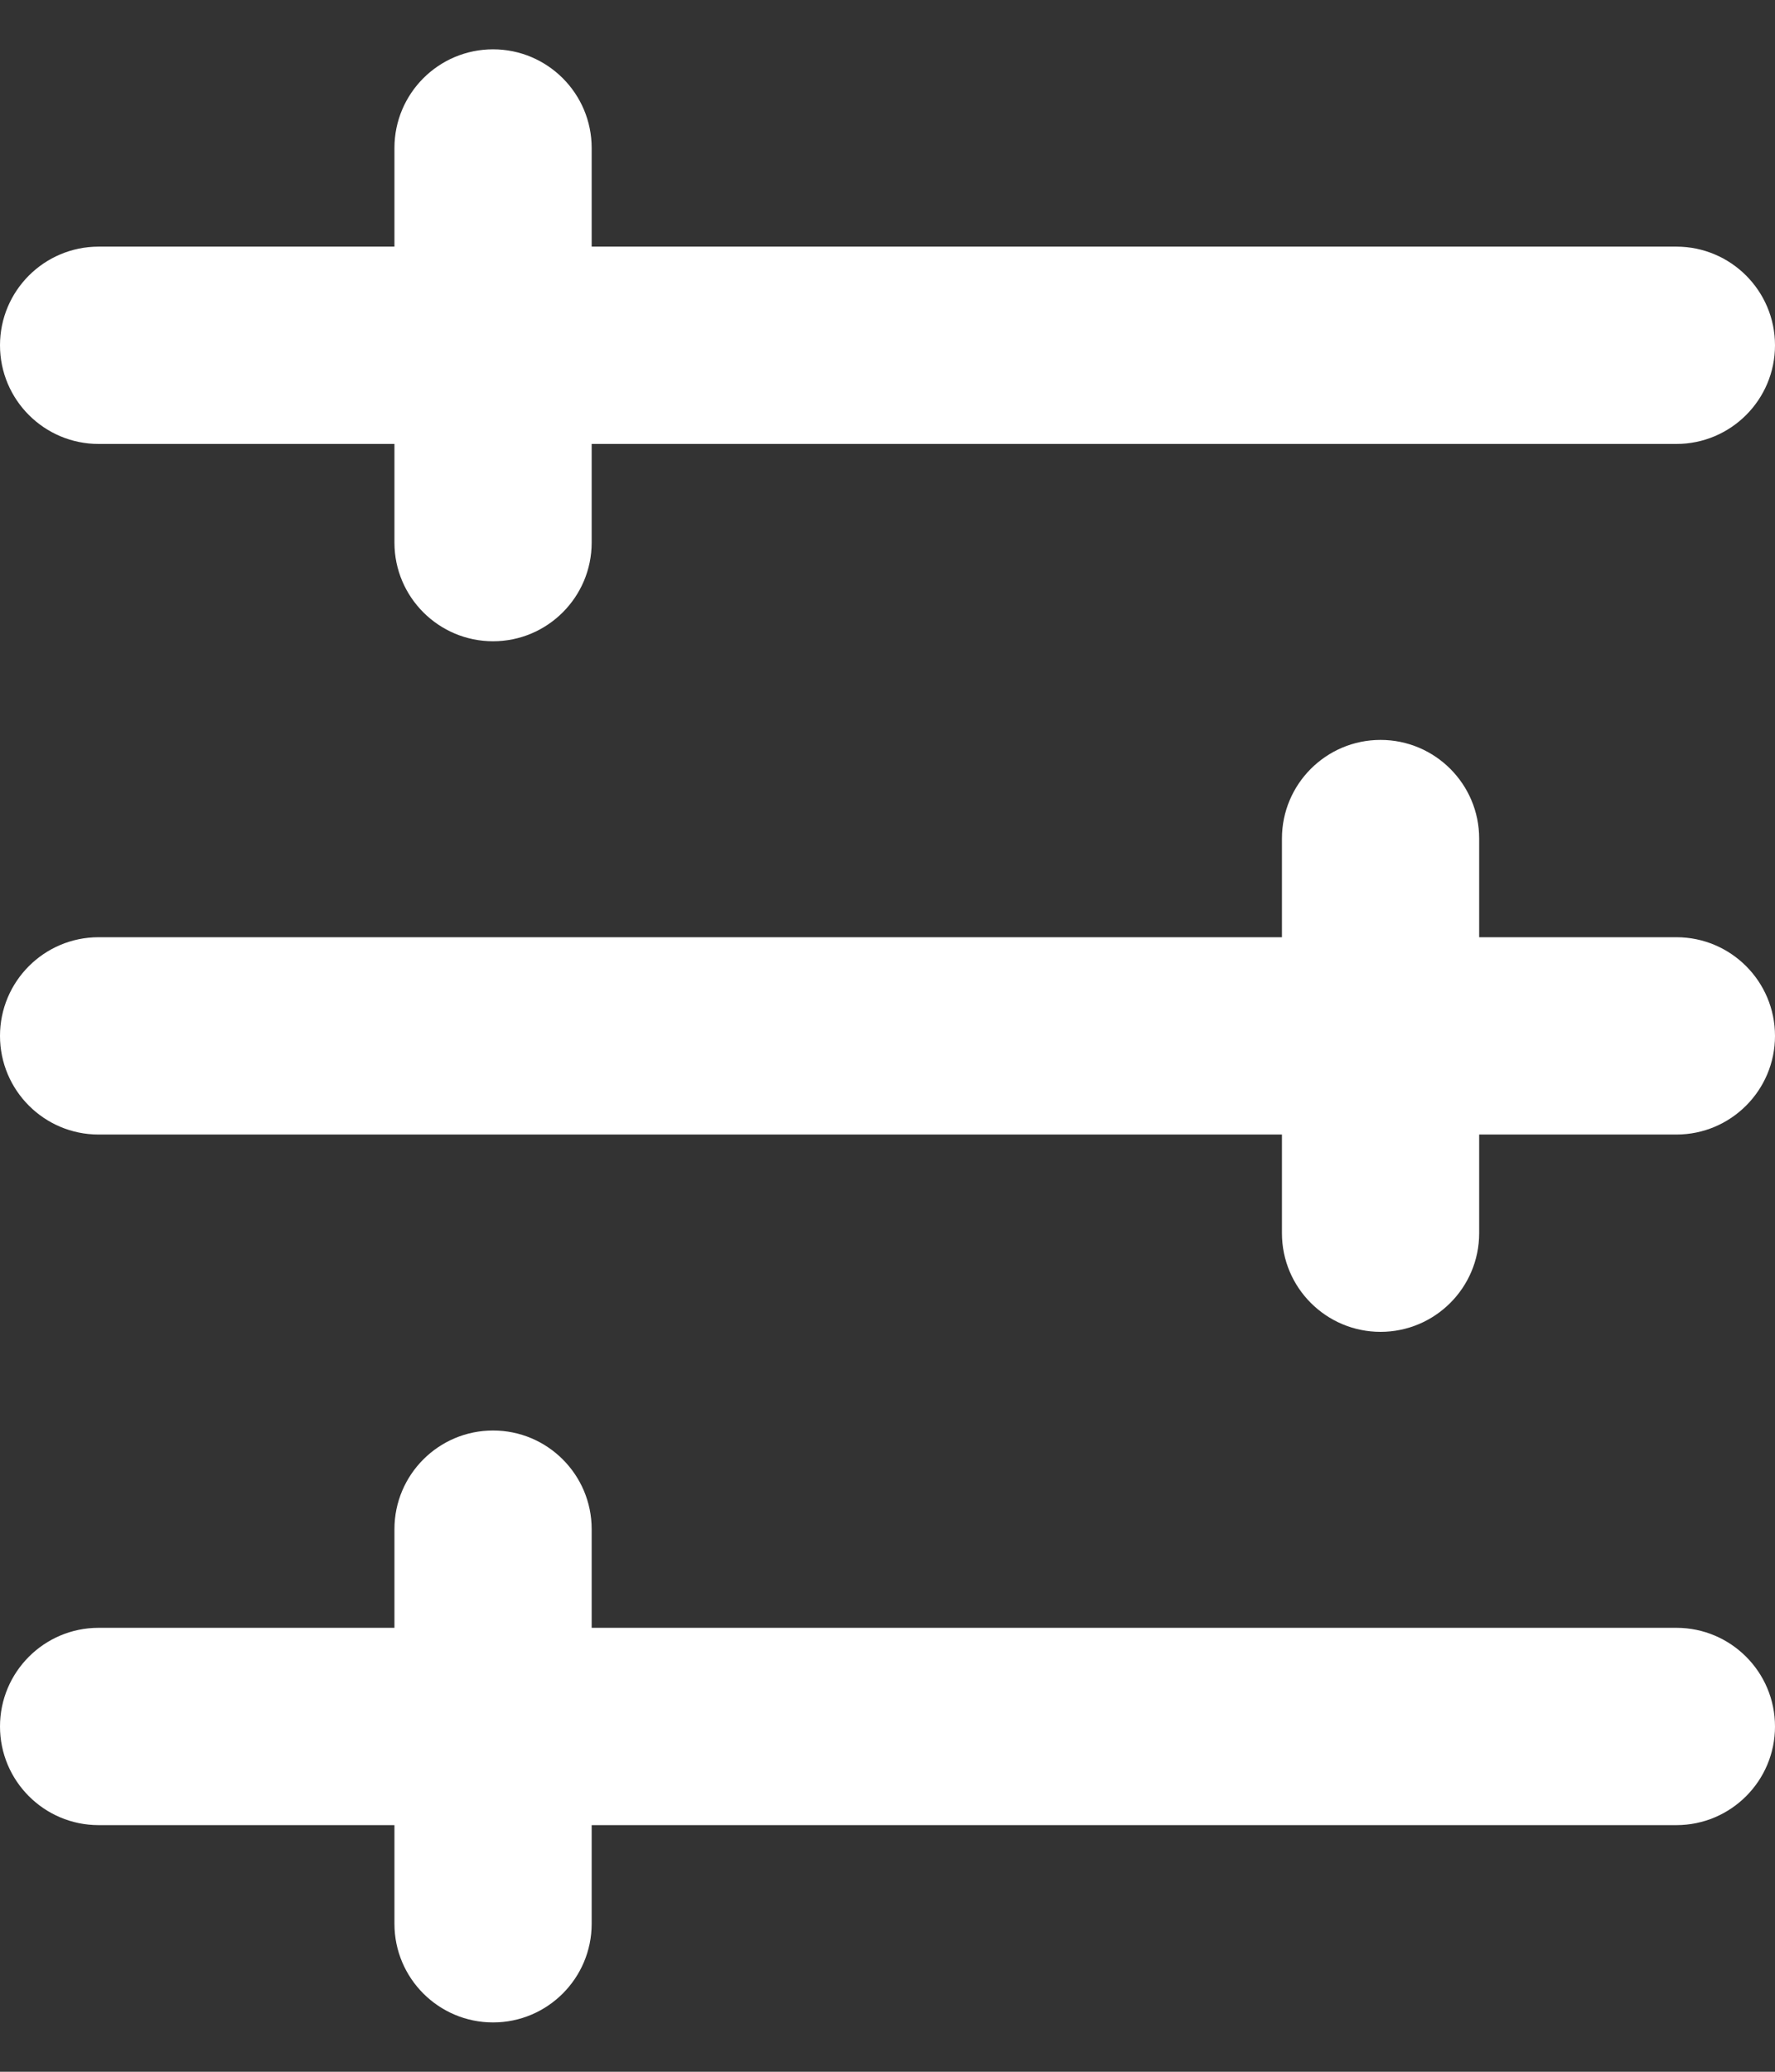
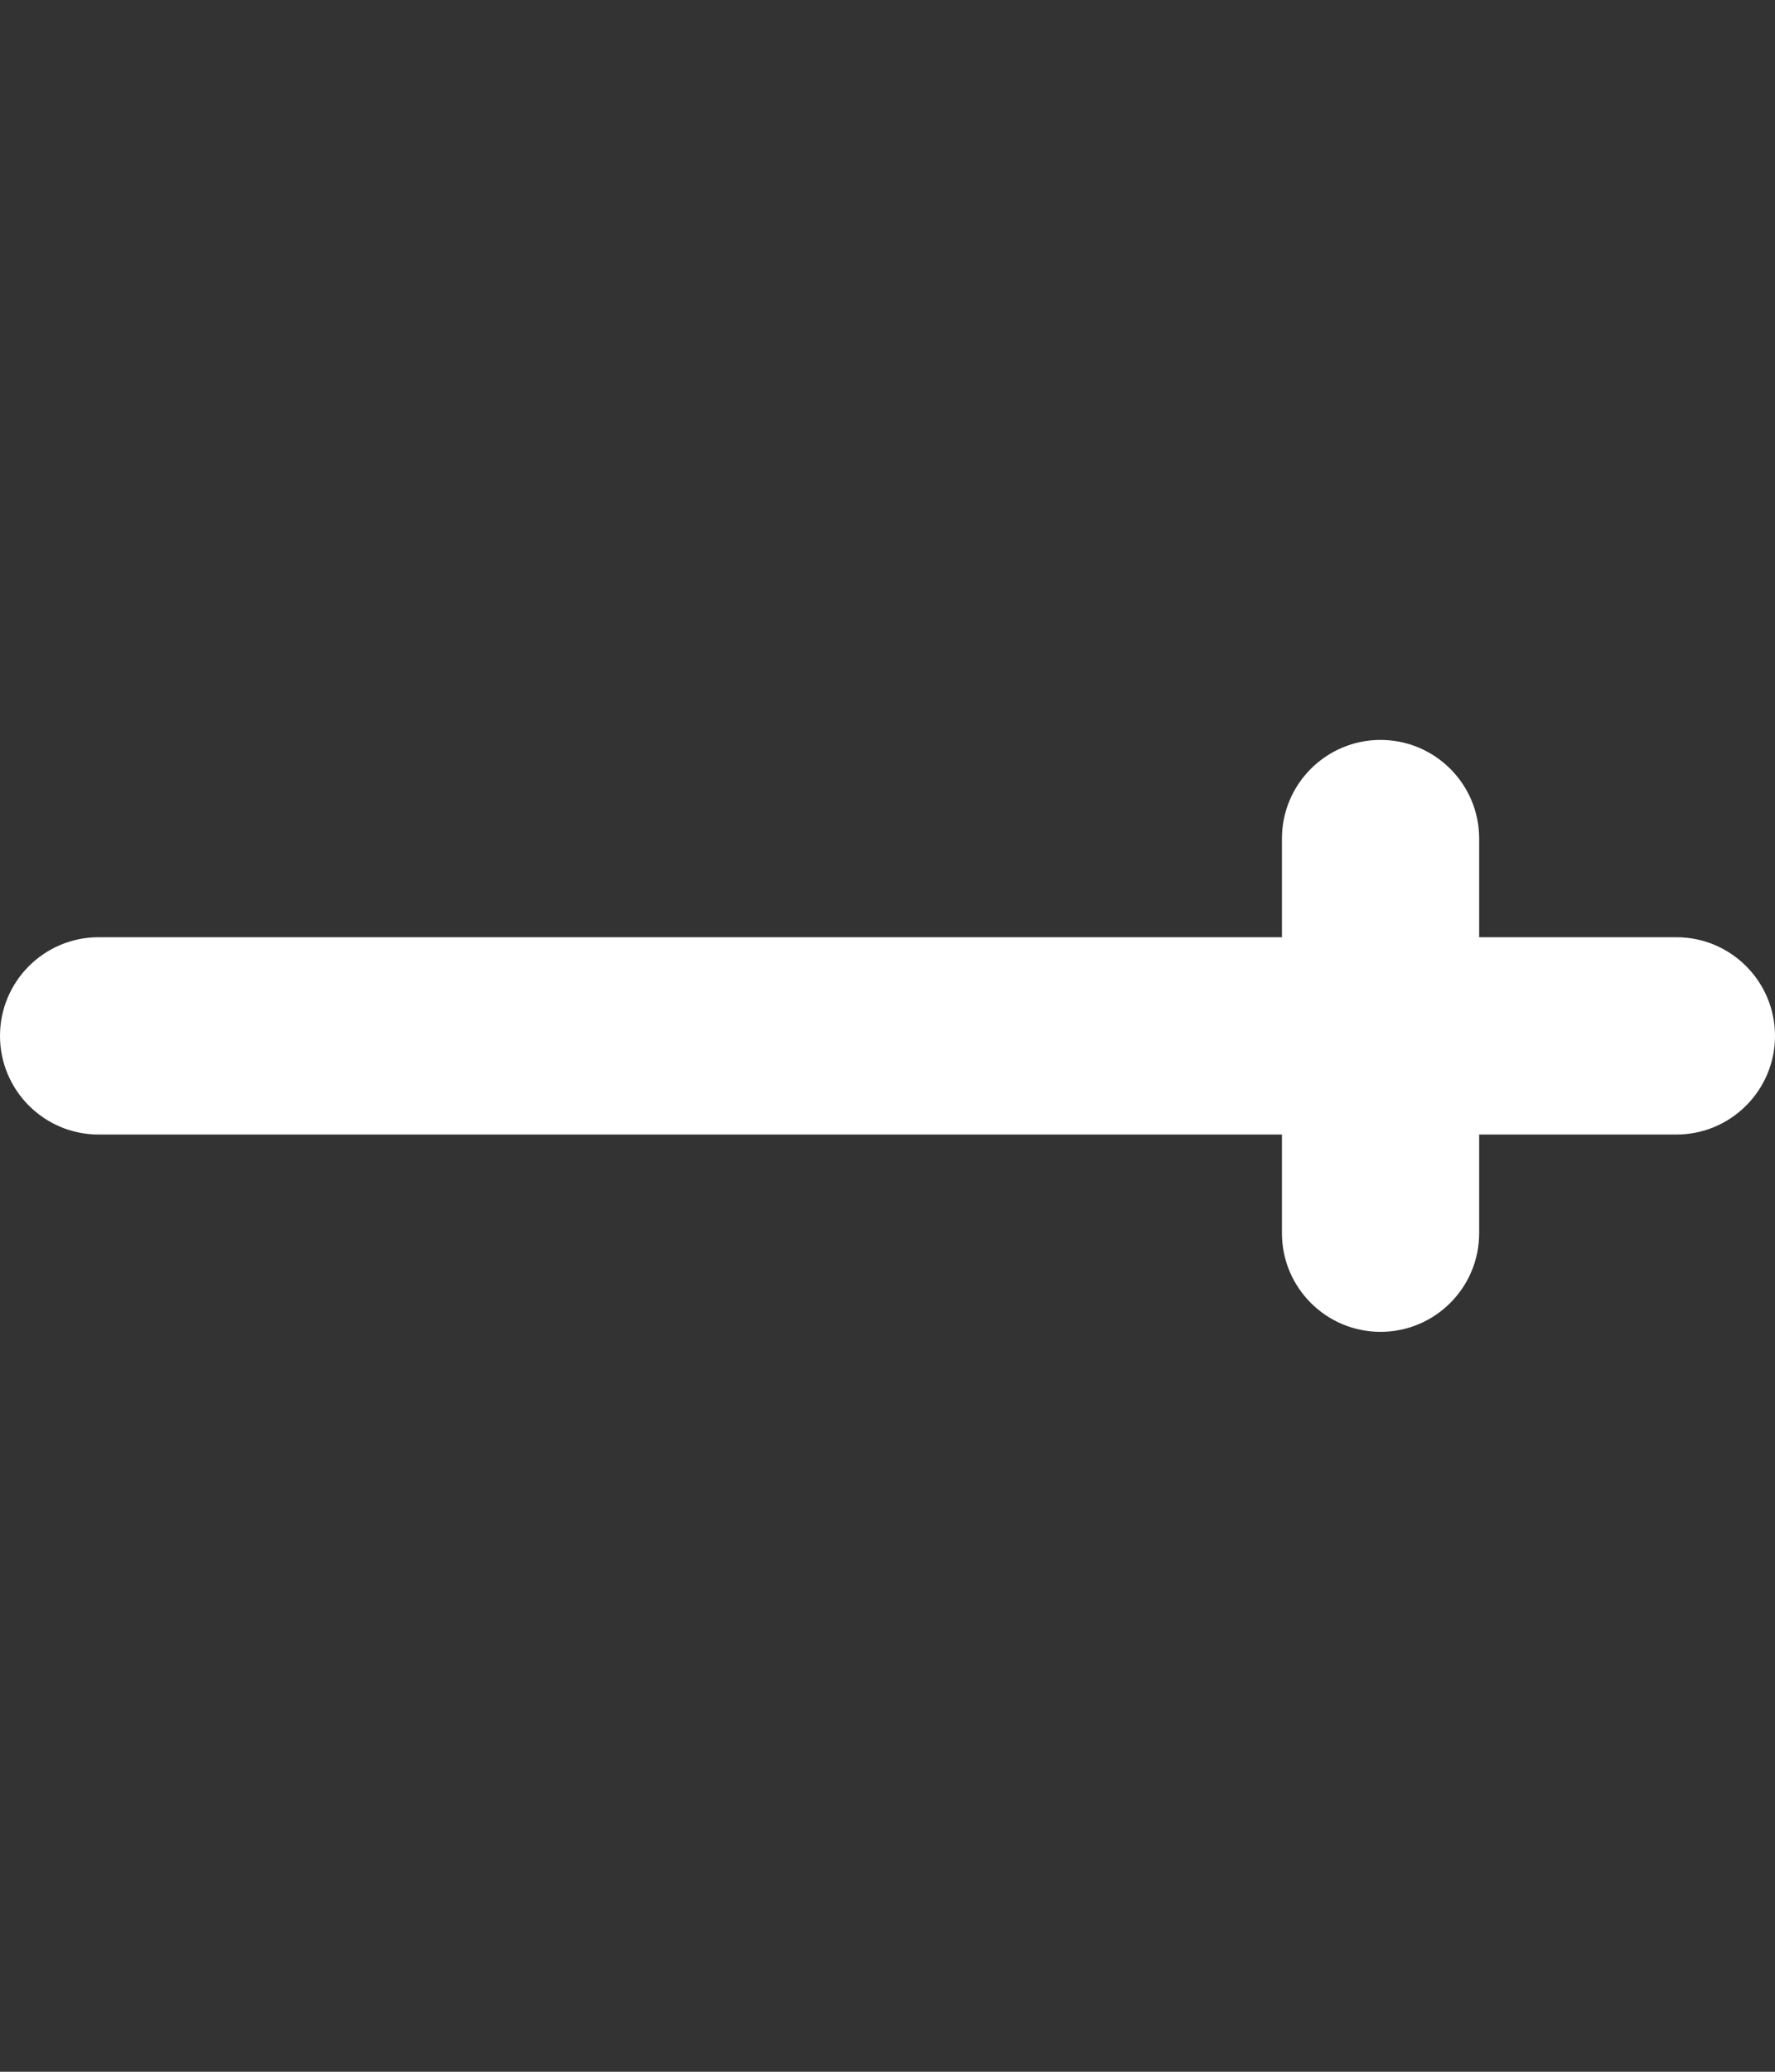
<svg xmlns="http://www.w3.org/2000/svg" width="18" height="21" viewBox="0 0 18 21" fill="none">
  <rect x="0" y="0" width="18" height="21" fill="#333333" stroke="none" />
-   <path fill-rule="evenodd" clip-rule="evenodd" d="M5 14.5C5.552 14.5 6 14.948 6 15.5V16.5H17C17.552 16.5 18 16.948 18 17.5C18 18.052 17.552 18.5 17 18.5H6V19.5C6 20.052 5.552 20.5 5 20.5C4.448 20.5 4 20.052 4 19.5V18.5H1C0.448 18.5 0 18.052 0 17.5C0 16.948 0.448 16.5 1 16.5H4V15.5C4 14.948 4.448 14.5 5 14.5Z" fill="white" />
  <path fill-rule="evenodd" clip-rule="evenodd" d="M14 7.5C14.552 7.5 15 7.948 15 8.5V9.5H17C17.552 9.5 18 9.948 18 10.5C18 11.052 17.552 11.5 17 11.5H15V12.5C15 13.052 14.552 13.5 14 13.5C13.448 13.5 13 13.052 13 12.5V11.5H1C0.448 11.5 0 11.052 0 10.5C0 9.948 0.448 9.5 1 9.5H13V8.5C13 7.948 13.448 7.5 14 7.5Z" fill="white" />
-   <path fill-rule="evenodd" clip-rule="evenodd" d="M5 0.5C5.552 0.5 6 0.948 6 1.5V2.5H17C17.552 2.5 18 2.948 18 3.5C18 4.052 17.552 4.5 17 4.5H6V5.5C6 6.052 5.552 6.5 5 6.5C4.448 6.5 4 6.052 4 5.5V4.5H1C0.448 4.5 0 4.052 0 3.5C0 2.948 0.448 2.5 1 2.5H4V1.5C4 0.948 4.448 0.5 5 0.5Z" fill="white" />
</svg>